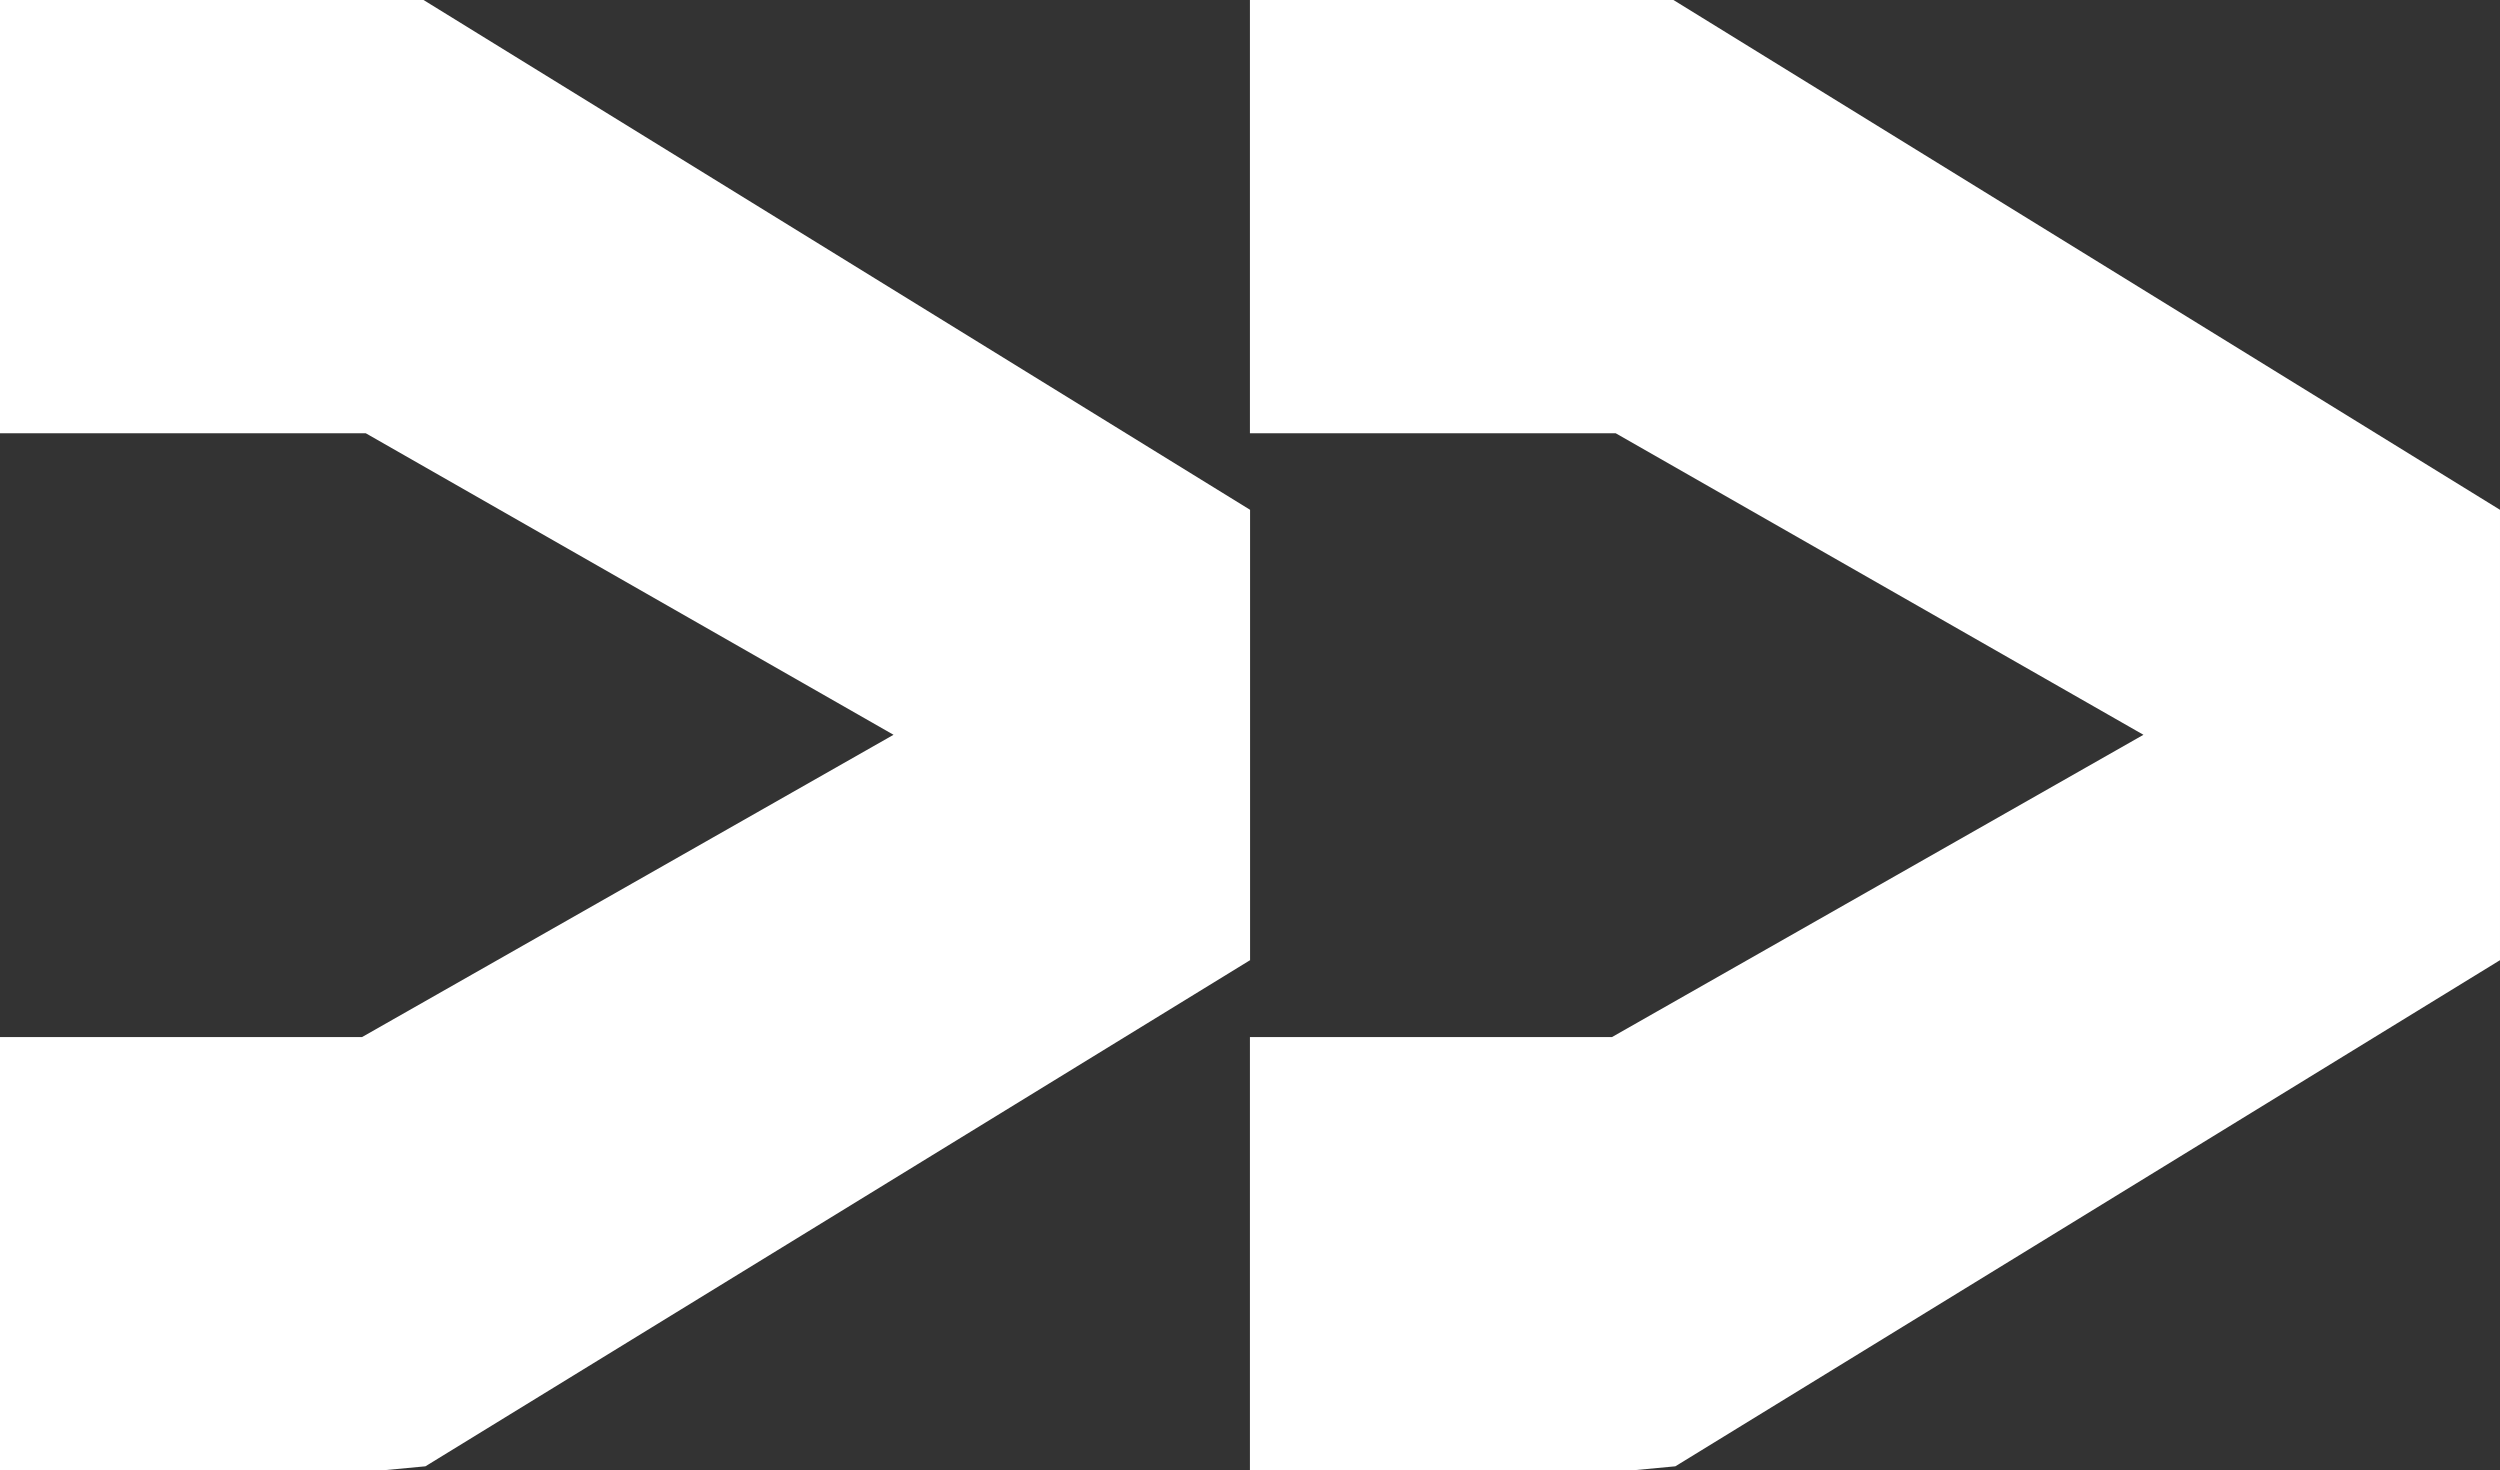
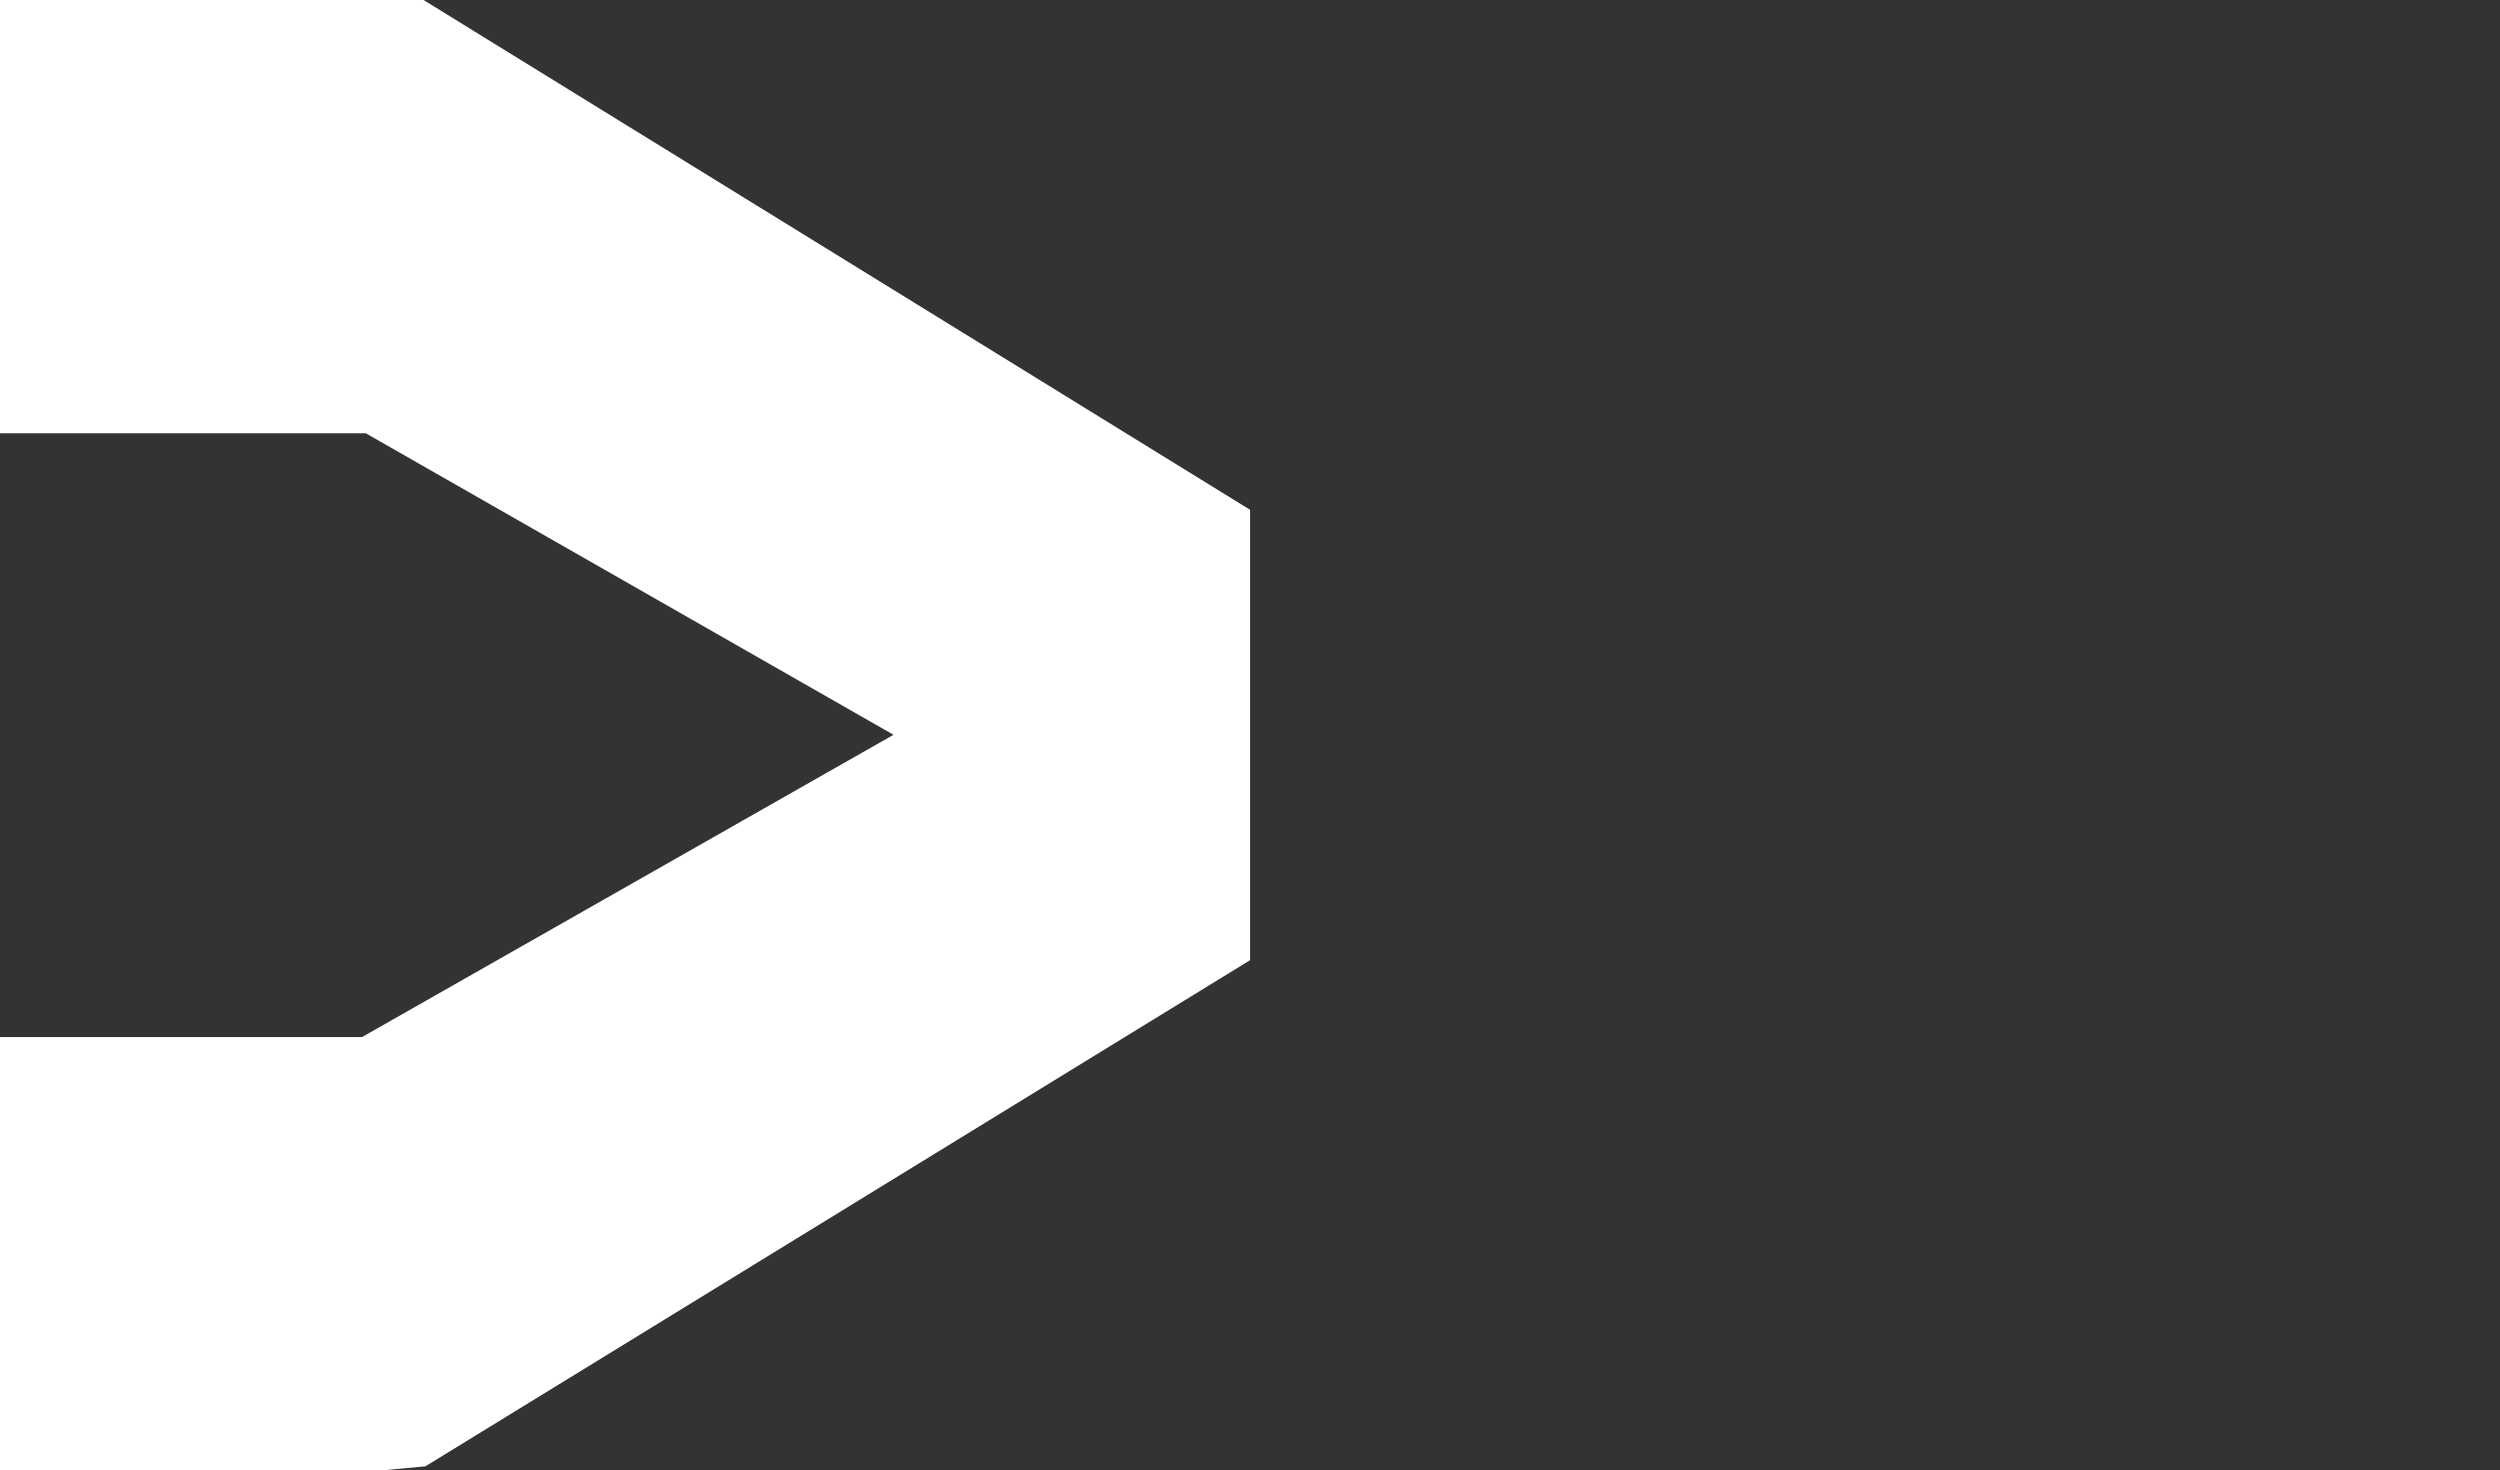
<svg xmlns="http://www.w3.org/2000/svg" width="227.398" height="133.741" viewBox="0 0 227.398 133.741">
  <rect x="0" y="0" width="227.398" height="133.741" fill="#333333" stroke="none" />
  <g id="Group_4204" data-name="Group 4204" transform="rotate(-90 306.922 613.819)" fill="#fff">
    <path id="Path_3084" data-name="Path 3084" d="M113.706 46.372L38.523 0H0v39.411h33.274l48 27.425L32.933 94.33H0v39.411h34.795l3.9-.366 74.991-46.026.02.01z" transform="rotate(90 306.922 613.819)" />
-     <path id="Path_3085" data-name="Path 3085" d="M113.706 46.372L38.523 0H0v39.411h33.274l48 27.425L32.933 94.33H0v39.411h34.795l3.9-.366 74.991-46.026.02.01z" transform="rotate(90 250.076 670.665)" />
  </g>
</svg>